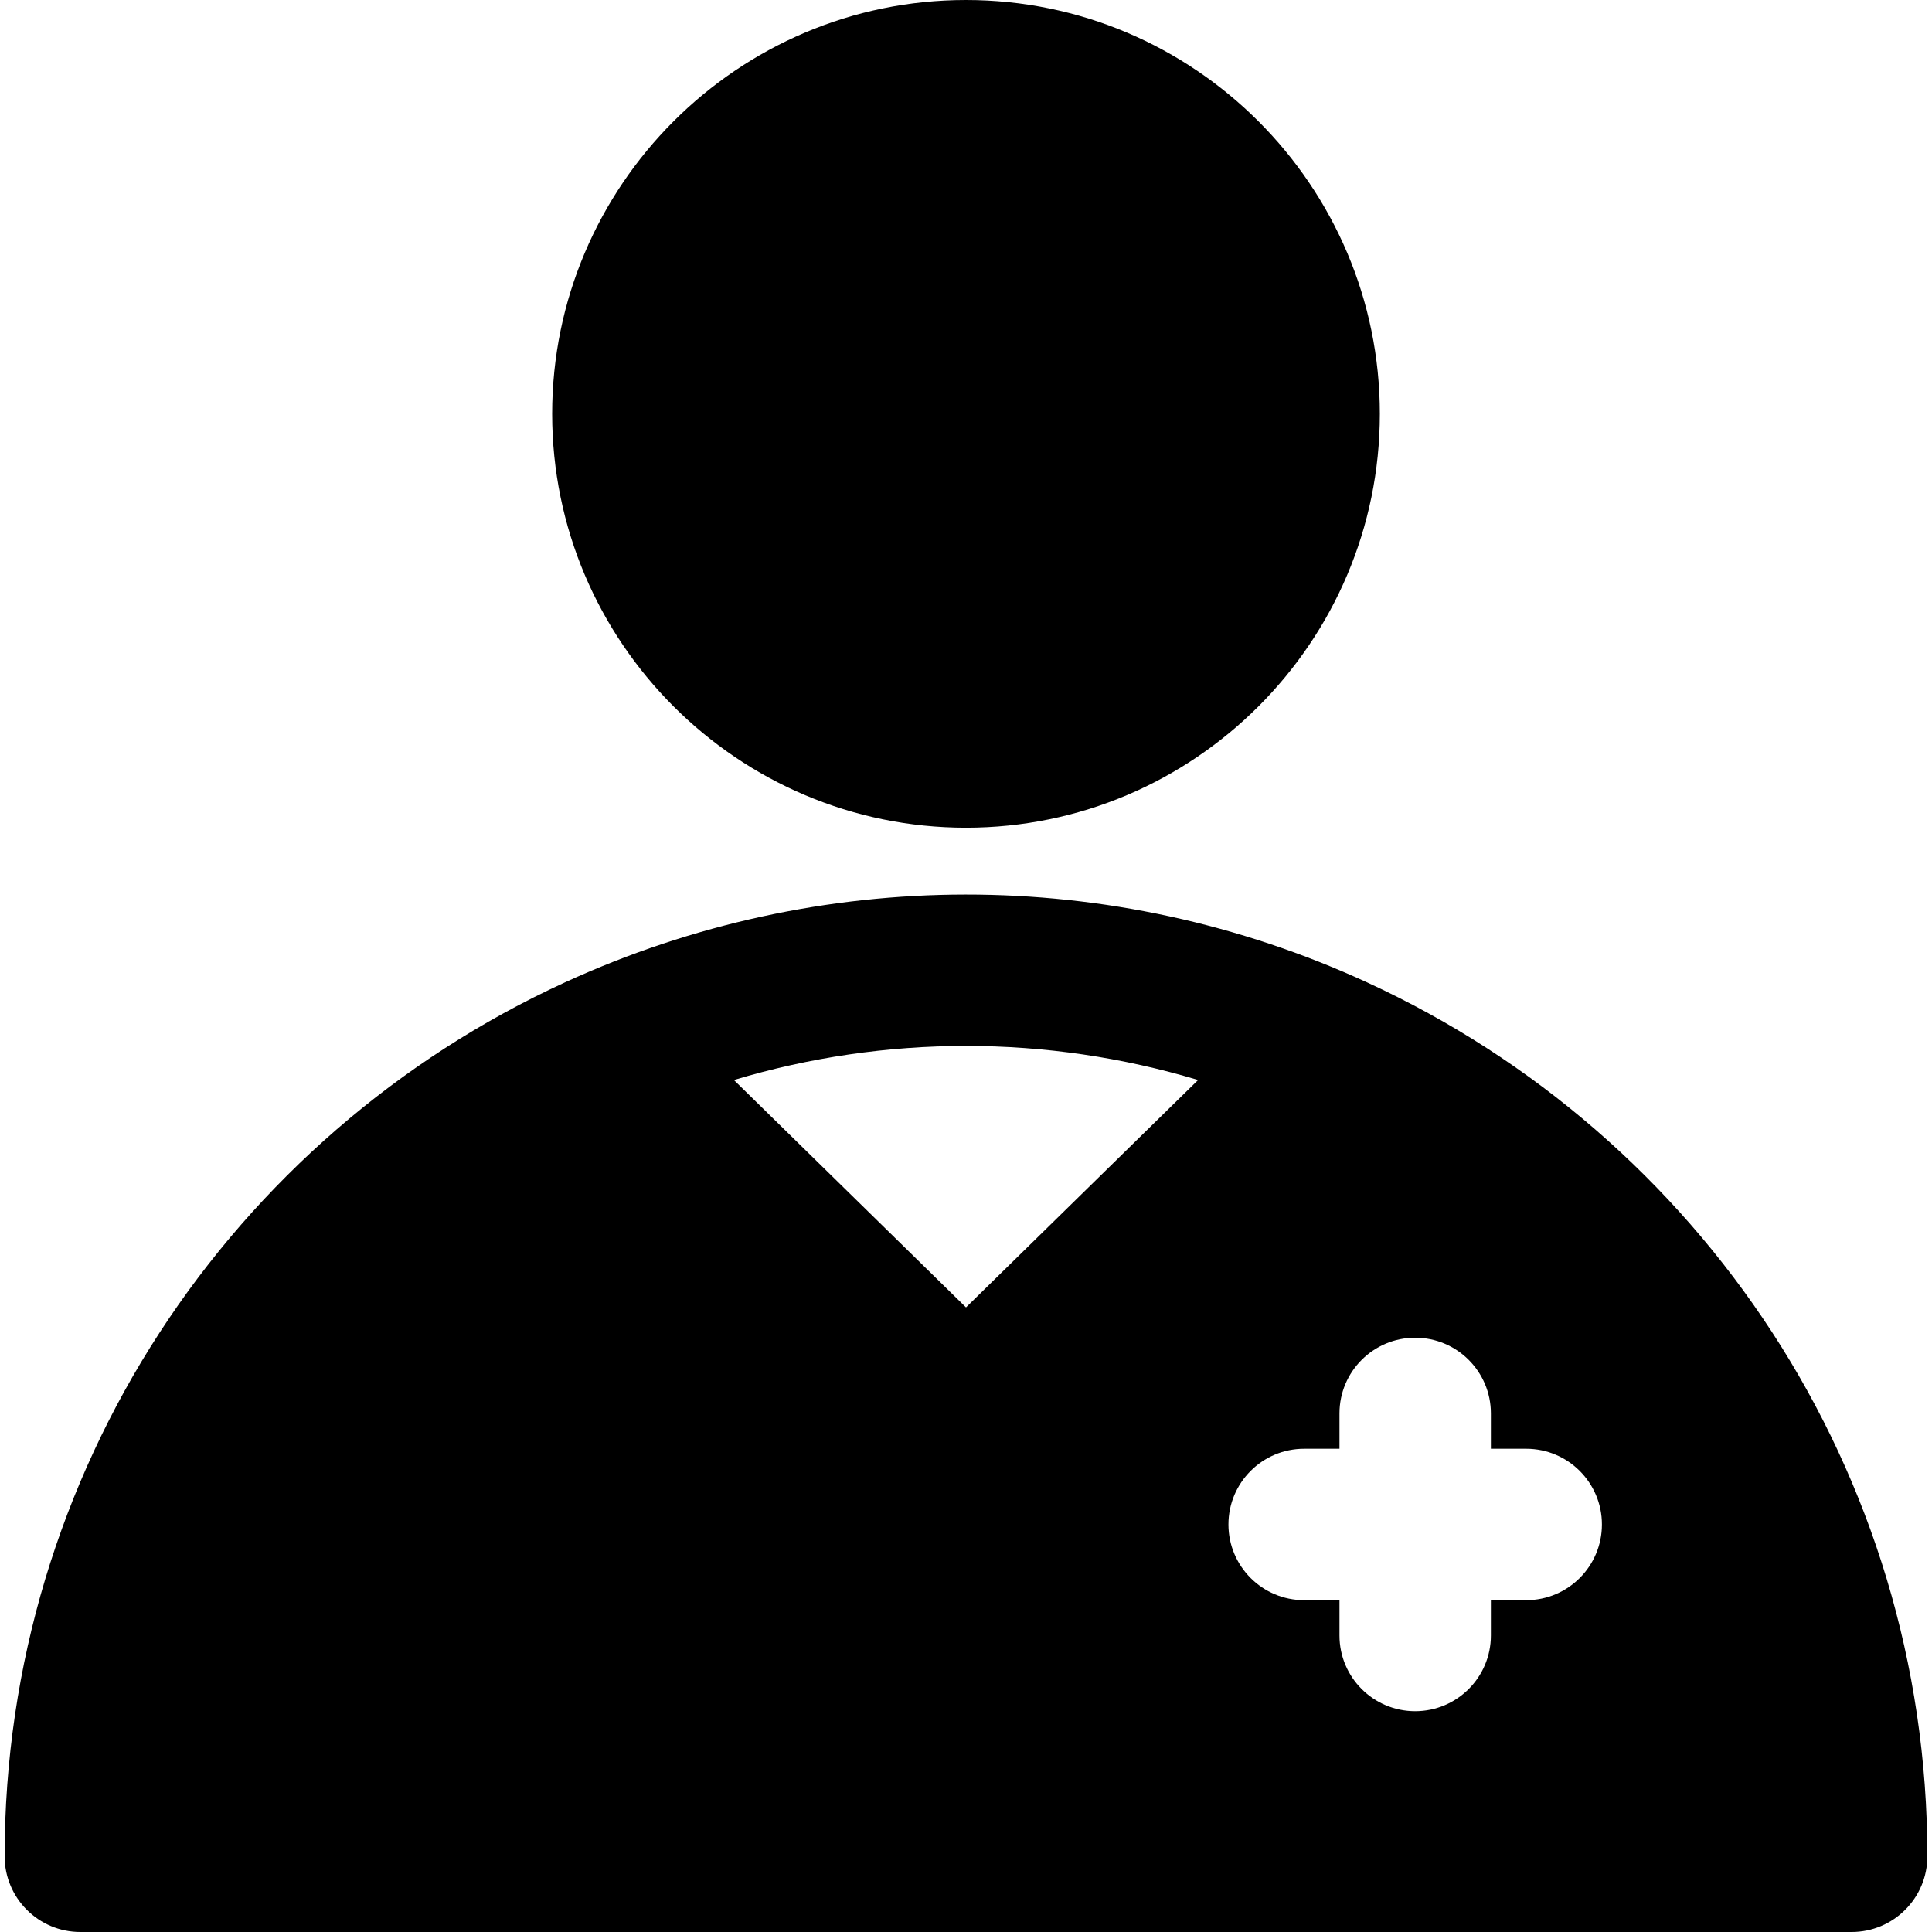
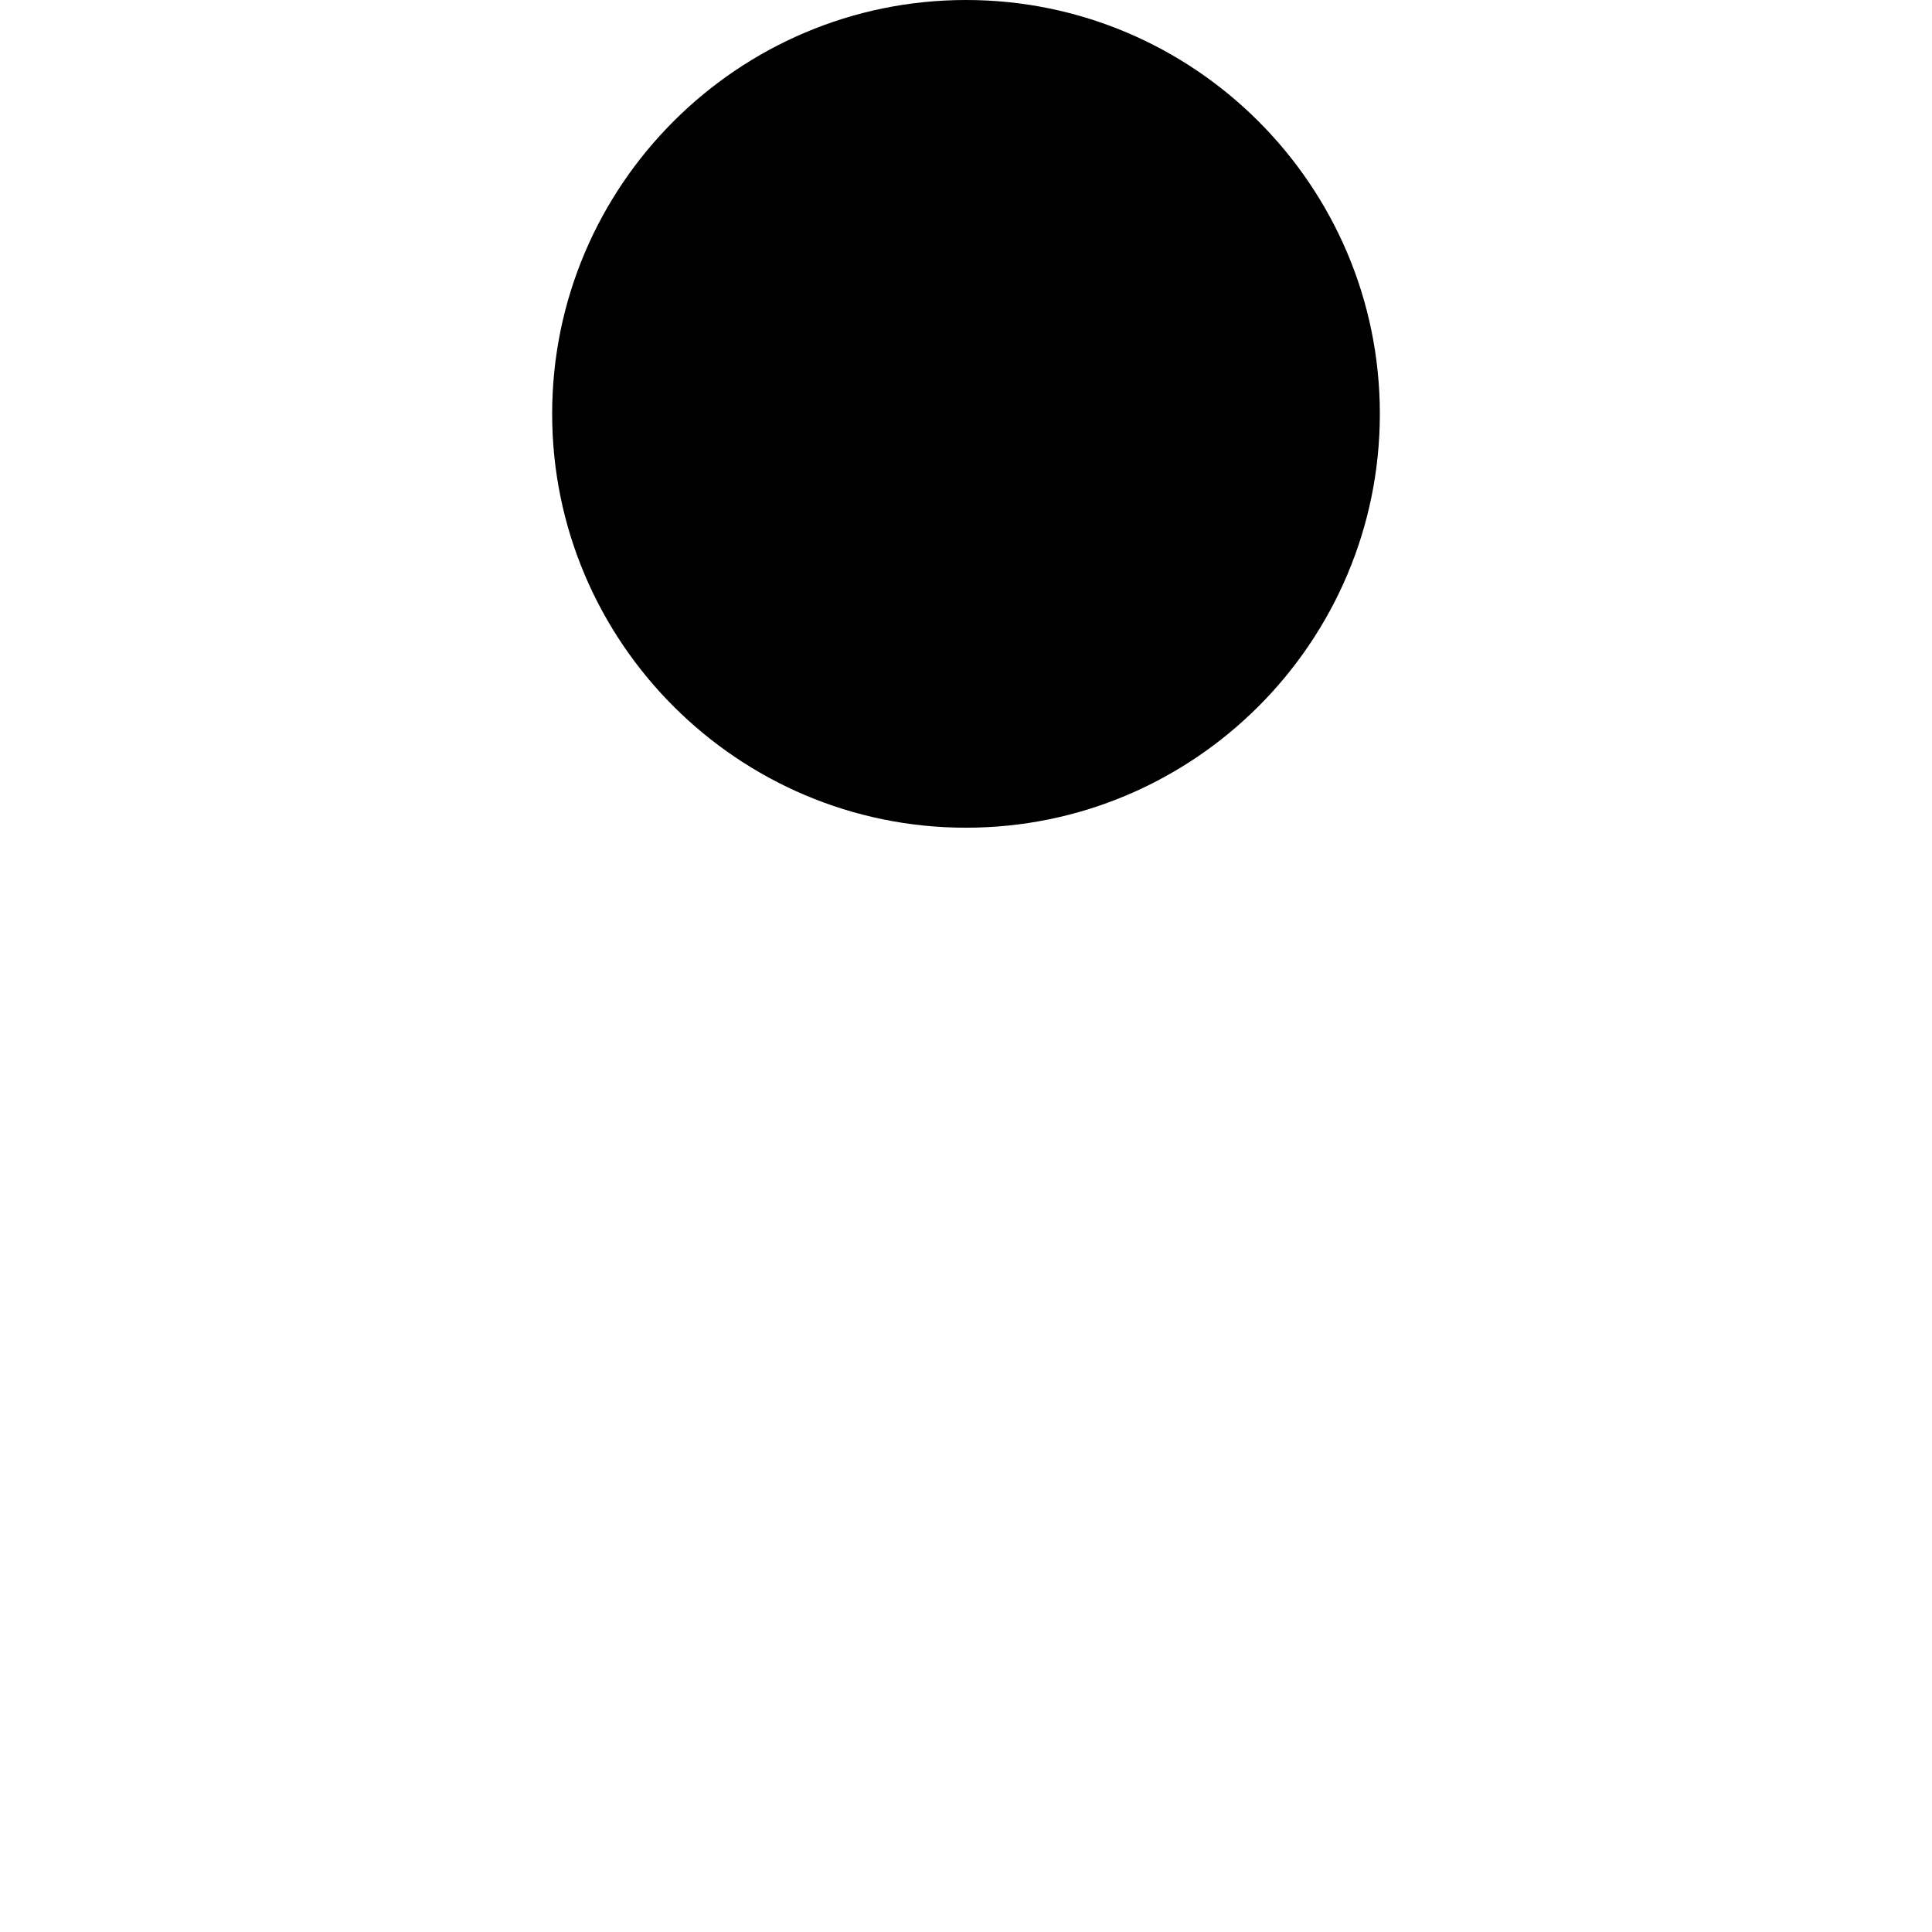
<svg xmlns="http://www.w3.org/2000/svg" fill="#000000" height="800px" width="800px" version="1.1" id="Layer_1" viewBox="0 0 512 512" xml:space="preserve">
  <g>
    <g>
      <g>
-         <path d="M256,219.35c60.474,0,109.674-49.2,109.674-109.674C365.674,49.201,316.474,0,256,0     c-60.474,0-109.674,49.2-109.674,109.674C146.326,170.149,195.526,219.35,256,219.35z" />
-         <path d="M362.381,260.384c-0.015-0.007-0.028-0.016-0.043-0.023c-67.899-31.228-145.293-30.855-212.458-0.098     c-0.072,0.033-0.144,0.063-0.217,0.096c-0.005,0.003-0.009,0.005-0.013,0.008C61.249,300.957,1.228,390.061,1.228,491.938     C1.228,503.018,10.21,512,21.29,512H490.71c11.079,0,20.062-8.982,20.062-20.062     C510.772,389.814,450.545,300.945,362.381,260.384z M256,346.476c-6.344-6.215-54.949-53.838-61.508-60.264     c40.141-12.037,82.89-12.038,123.018-0.001L256,346.476z M404.462,424.061H395.1v9.362c0,11.08-8.982,20.062-20.062,20.062     s-20.062-8.982-20.062-20.062v-9.362h-9.362c-11.079,0-20.062-8.982-20.062-20.062c0-11.08,8.982-20.062,20.062-20.062h9.362     v-9.362c0-11.079,8.982-20.062,20.062-20.062s20.062,8.982,20.062,20.062v9.362h9.362c11.079,0,20.062,8.982,20.062,20.062     C424.524,415.078,415.541,424.061,404.462,424.061z" />
+         <path d="M256,219.35c60.474,0,109.674-49.2,109.674-109.674C365.674,49.201,316.474,0,256,0     c-60.474,0-109.674,49.2-109.674,109.674C146.326,170.149,195.526,219.35,256,219.35" />
      </g>
    </g>
  </g>
</svg>